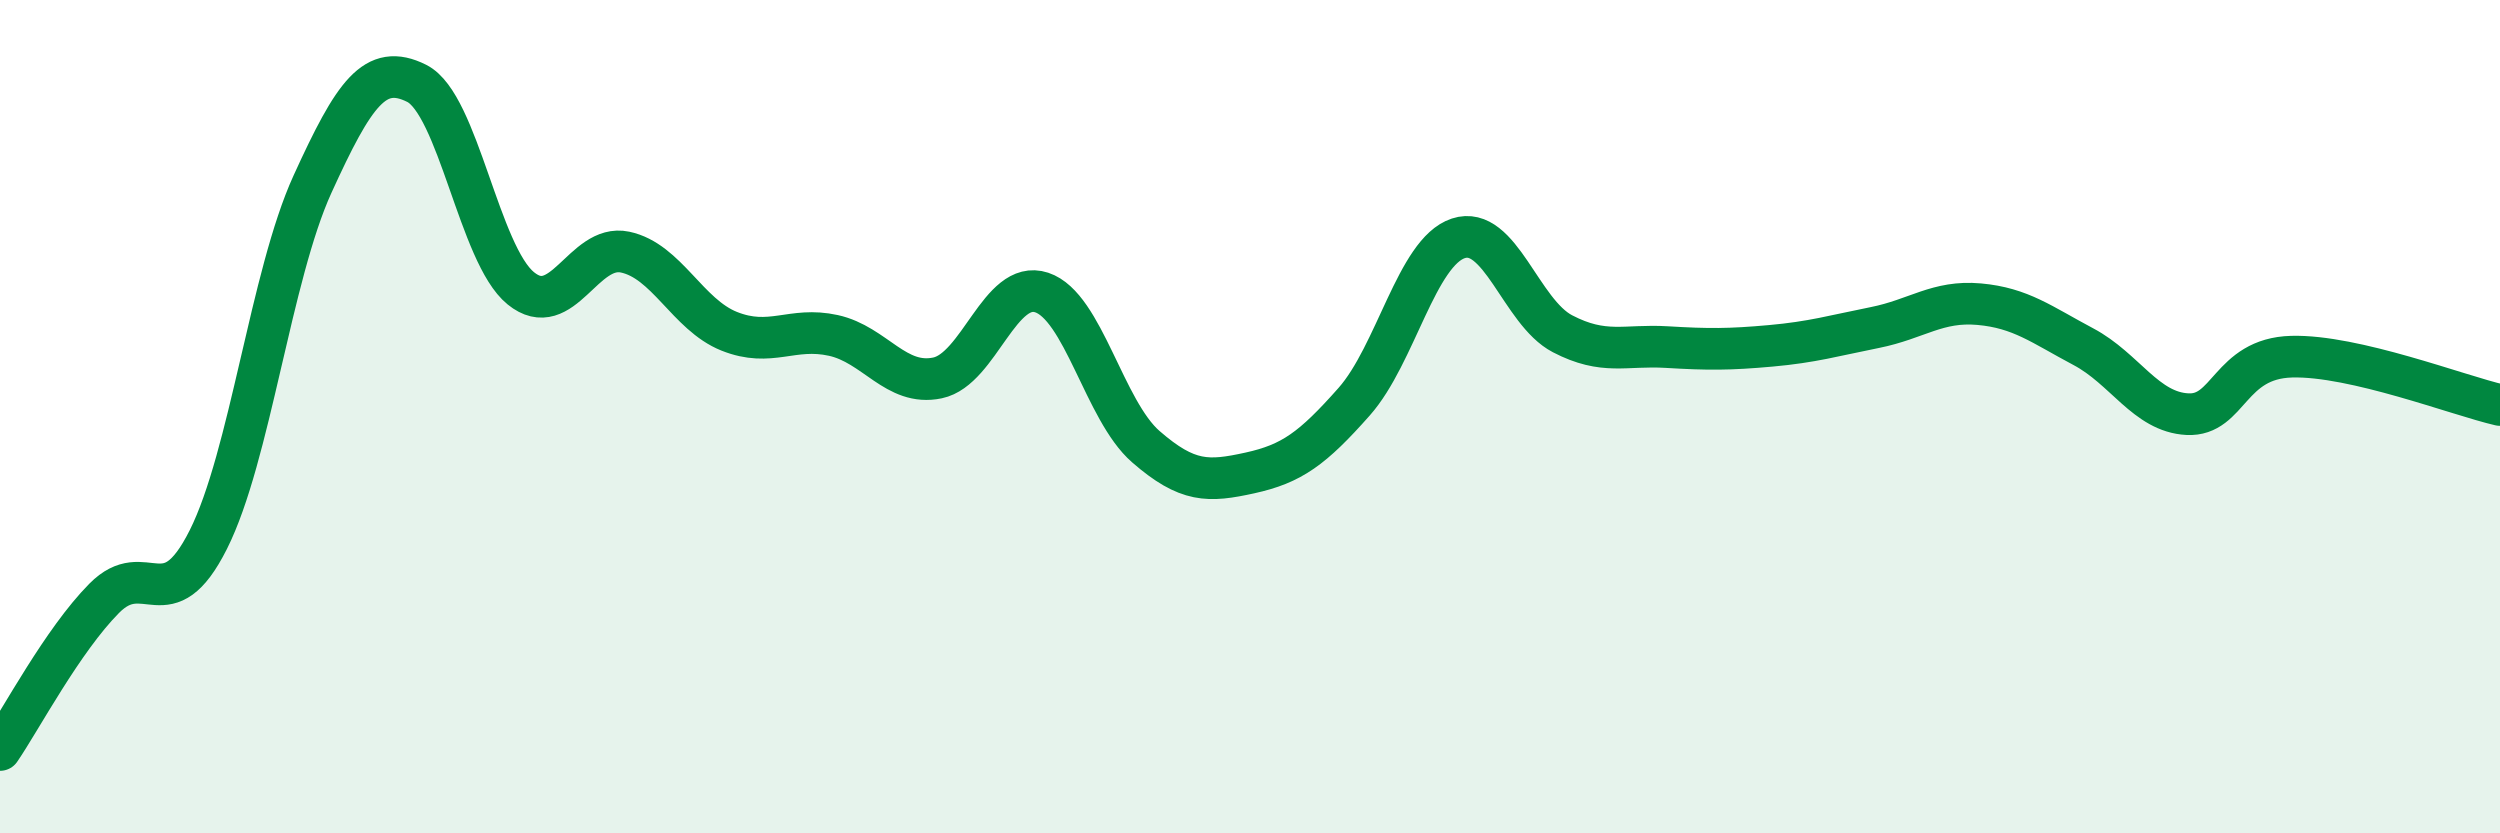
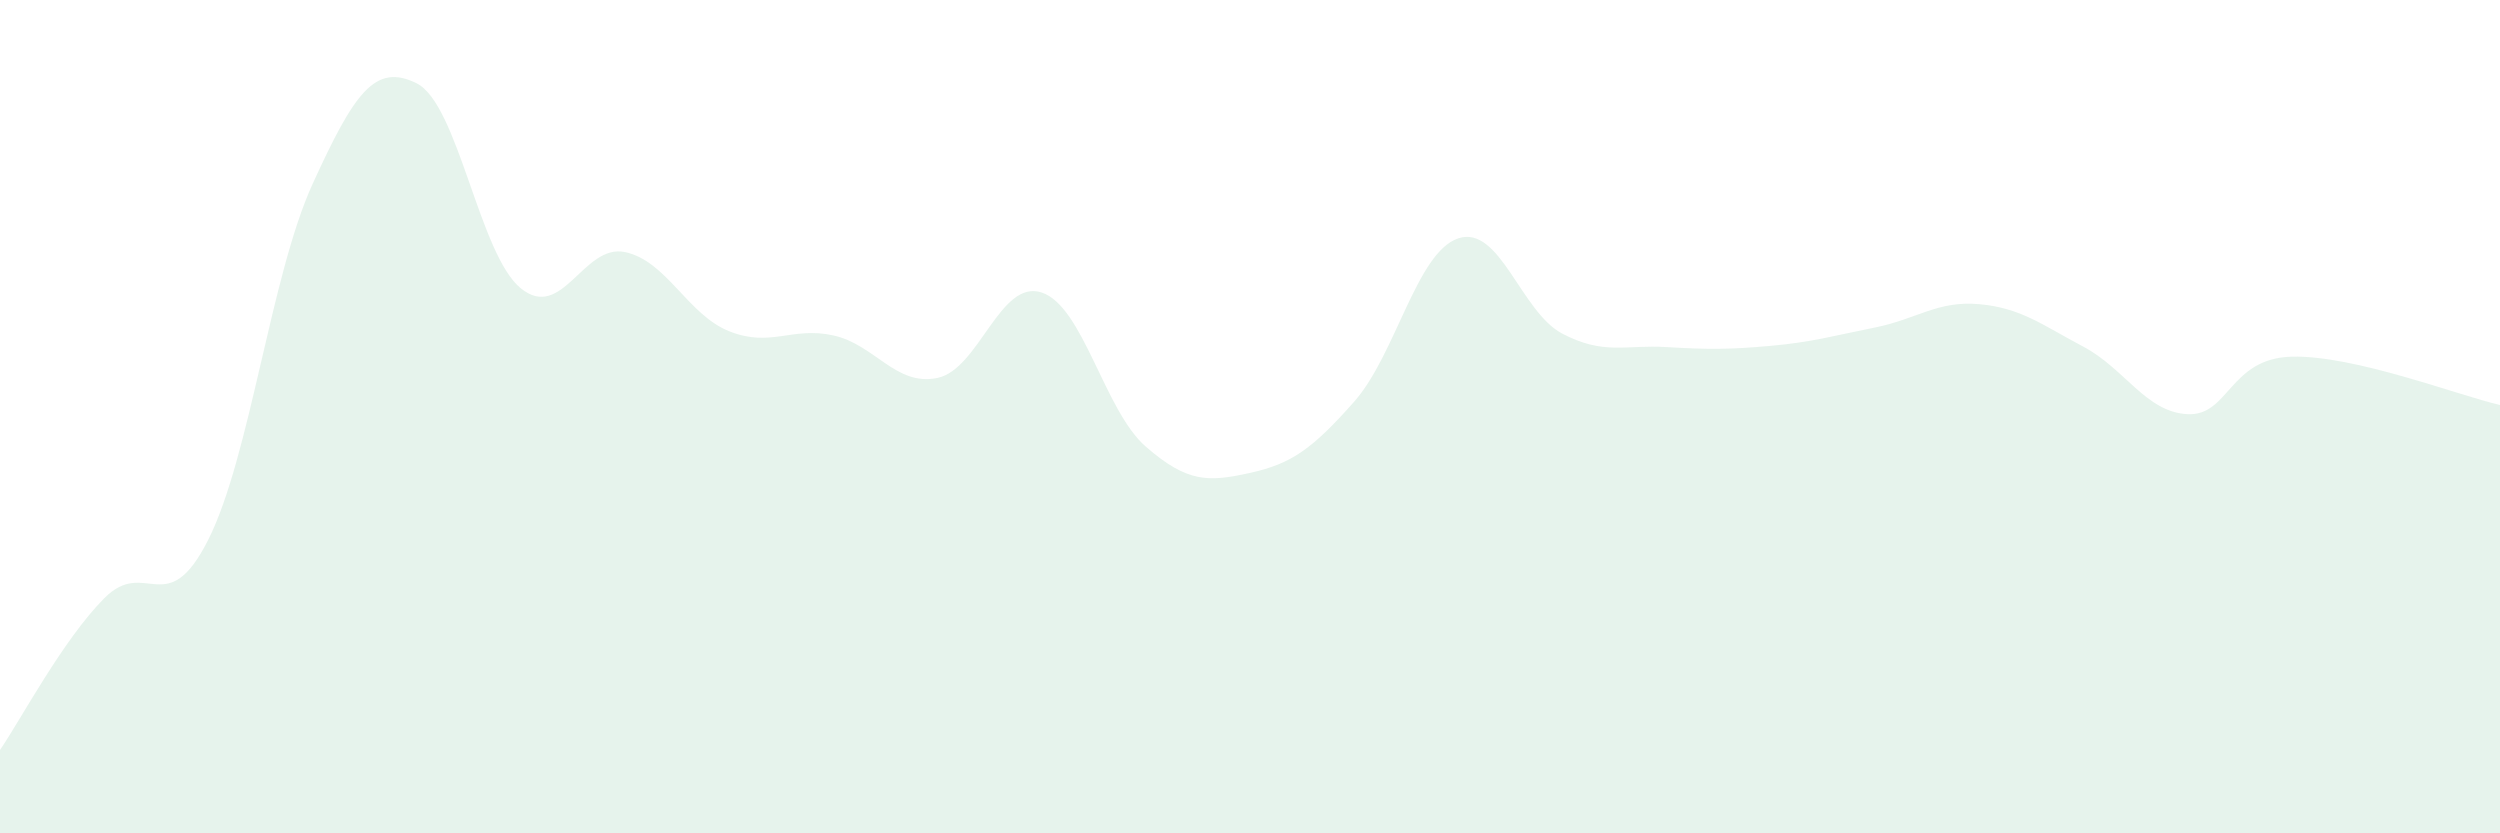
<svg xmlns="http://www.w3.org/2000/svg" width="60" height="20" viewBox="0 0 60 20">
  <path d="M 0,18 C 0.5,17.27 1.5,15.37 2.5,14.36 C 3.5,13.35 4,14.94 5,12.95 C 6,10.96 6.5,6.61 7.5,4.42 C 8.5,2.23 9,1.5 10,2 C 11,2.5 11.5,6.11 12.5,6.92 C 13.5,7.73 14,5.84 15,6.05 C 16,6.26 16.5,7.55 17.5,7.95 C 18.5,8.35 19,7.83 20,8.05 C 21,8.27 21.5,9.28 22.5,9.07 C 23.5,8.86 24,6.69 25,7.02 C 26,7.35 26.5,9.85 27.5,10.72 C 28.5,11.59 29,11.57 30,11.35 C 31,11.13 31.5,10.77 32.5,9.64 C 33.5,8.51 34,6.05 35,5.72 C 36,5.39 36.5,7.49 37.5,8.01 C 38.5,8.53 39,8.27 40,8.33 C 41,8.39 41.5,8.39 42.5,8.3 C 43.5,8.21 44,8.06 45,7.86 C 46,7.66 46.5,7.21 47.5,7.3 C 48.5,7.39 49,7.79 50,8.32 C 51,8.85 51.5,9.89 52.5,9.94 C 53.5,9.99 53.5,8.6 55,8.56 C 56.5,8.52 59,9.49 60,9.72L60 20L0 20Z" fill="#008740" opacity="0.1" stroke-linecap="round" stroke-linejoin="round" />
-   <path d="M 0,18 C 0.5,17.27 1.5,15.37 2.5,14.36 C 3.5,13.35 4,14.94 5,12.95 C 6,10.96 6.5,6.61 7.5,4.42 C 8.5,2.23 9,1.5 10,2 C 11,2.5 11.5,6.11 12.5,6.92 C 13.5,7.73 14,5.84 15,6.05 C 16,6.26 16.5,7.55 17.5,7.95 C 18.5,8.35 19,7.83 20,8.05 C 21,8.27 21.5,9.28 22.5,9.07 C 23.5,8.86 24,6.69 25,7.02 C 26,7.35 26.5,9.85 27.5,10.72 C 28.5,11.59 29,11.57 30,11.35 C 31,11.13 31.5,10.77 32.5,9.64 C 33.5,8.51 34,6.05 35,5.72 C 36,5.39 36.5,7.49 37.5,8.01 C 38.5,8.53 39,8.27 40,8.33 C 41,8.39 41.5,8.39 42.5,8.3 C 43.5,8.21 44,8.06 45,7.86 C 46,7.66 46.5,7.21 47.5,7.3 C 48.5,7.39 49,7.79 50,8.32 C 51,8.85 51.5,9.89 52.5,9.94 C 53.5,9.99 53.5,8.6 55,8.56 C 56.5,8.52 59,9.49 60,9.72" stroke="#008740" stroke-width="1" fill="none" stroke-linecap="round" stroke-linejoin="round" />
</svg>